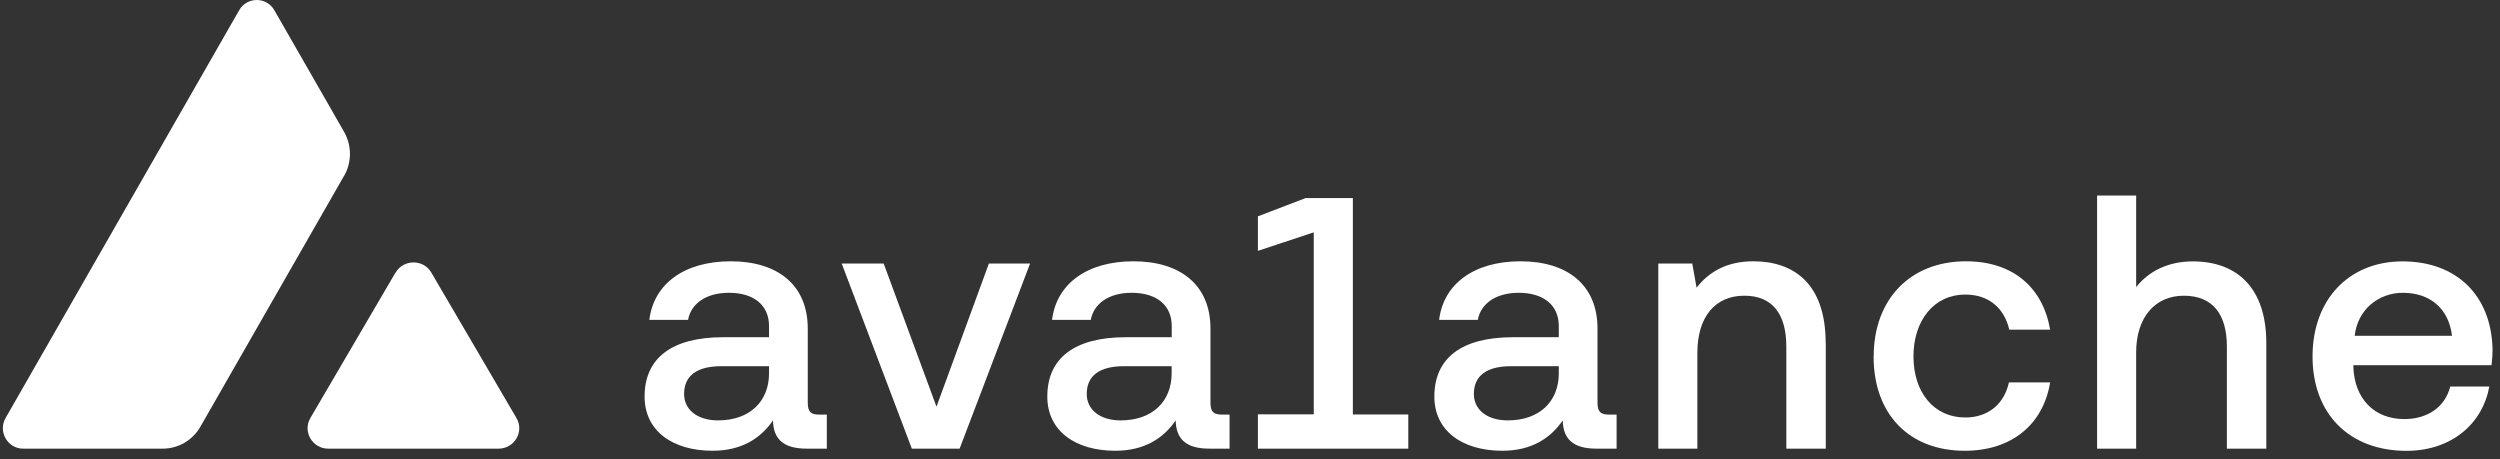
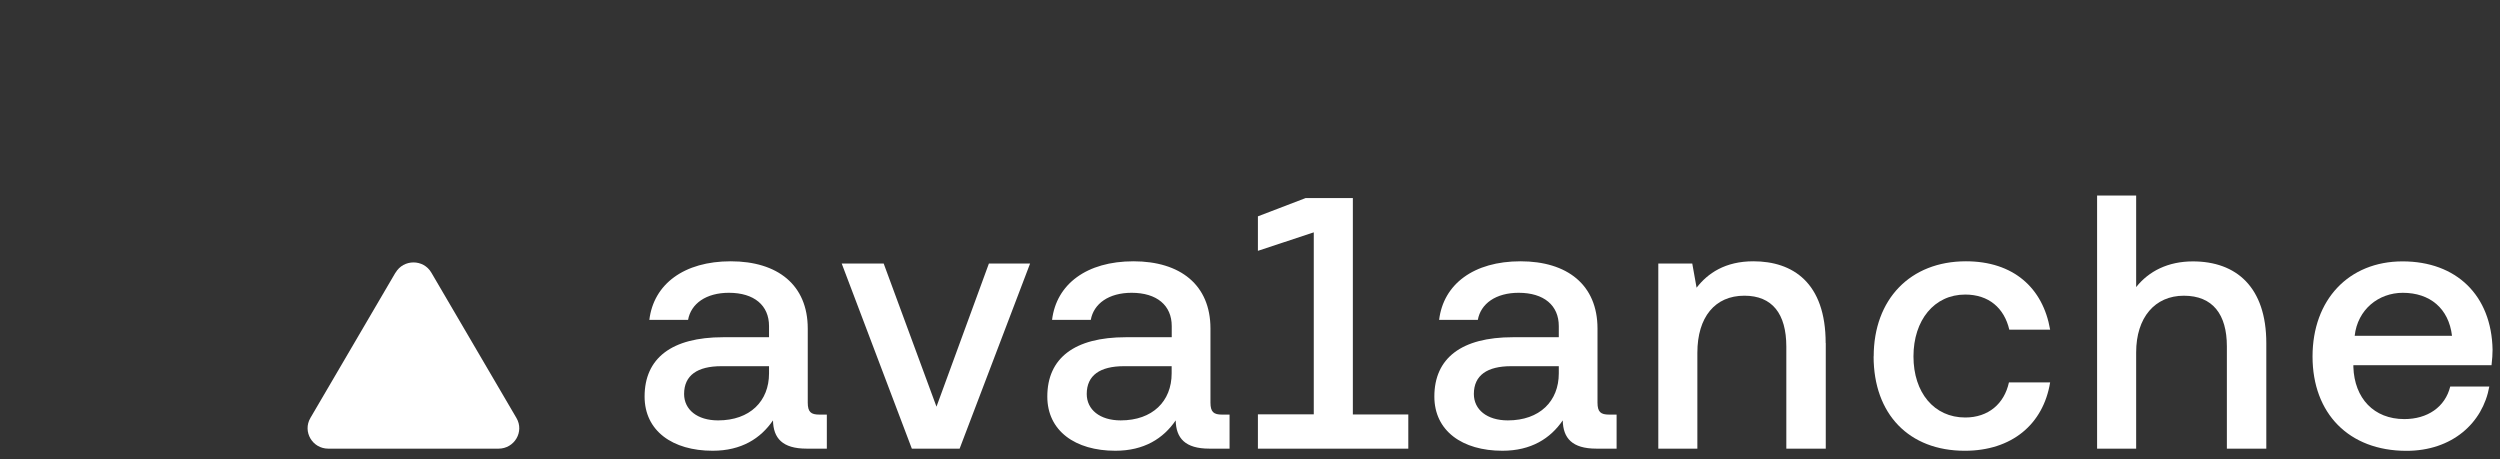
<svg xmlns="http://www.w3.org/2000/svg" width="147" height="27" viewBox="0 0 147 27" fill="none">
  <rect x="0" y="0" width="147" height="27" fill="#333333" stroke="none" />
  <path d="M23.259 16.032C23.729 15.23 24.899 15.23 25.364 16.032L30.368 24.58C30.839 25.382 30.249 26.381 29.312 26.381H19.305C18.369 26.381 17.784 25.382 18.249 24.58L23.253 16.032H23.259Z" fill="white" />
-   <path d="M20.236 10.34C20.691 9.543 20.691 8.56 20.236 7.758L16.132 0.602C15.671 -0.201 14.523 -0.201 14.063 0.602L0.33 24.575C-0.13 25.377 0.444 26.381 1.365 26.381H9.566C10.482 26.381 11.325 25.889 11.781 25.093L20.23 10.34H20.236V10.34Z" fill="white" />
  <path d="M48.618 24.383V26.38H47.428C46.005 26.38 45.472 25.764 45.452 24.719C44.727 25.779 43.599 26.504 41.902 26.504C39.543 26.504 37.902 25.335 37.902 23.317C37.902 21.061 39.496 19.829 42.518 19.829H45.219V19.172C45.219 17.961 44.349 17.216 42.859 17.216C41.519 17.216 40.629 17.853 40.458 18.81H38.181C38.435 16.705 40.22 15.364 42.968 15.364C45.716 15.364 47.496 16.746 47.496 19.318V23.674C47.496 24.228 47.687 24.378 48.173 24.378H48.618V24.383V24.383ZM45.219 21.532H42.414C41.012 21.532 40.225 22.065 40.225 23.166C40.225 24.082 40.992 24.719 42.223 24.719C44.096 24.719 45.219 23.591 45.219 21.956V21.532Z" fill="white" />
  <path d="M53.616 26.38L49.492 15.494H51.96L55.065 23.912L58.148 15.494H60.57L56.426 26.38H53.616Z" fill="white" />
  <path d="M72.298 24.383V26.38H71.108C69.685 26.38 69.152 25.764 69.131 24.719C68.407 25.779 67.279 26.504 65.582 26.504C63.222 26.504 61.582 25.335 61.582 23.317C61.582 21.061 63.175 19.829 66.198 19.829H68.898V19.172C68.898 17.961 68.029 17.216 66.539 17.216C65.199 17.216 64.309 17.853 64.138 18.81H61.861C62.115 16.705 63.9 15.364 66.648 15.364C69.395 15.364 71.175 16.746 71.175 19.318V23.674C71.175 24.228 71.367 24.378 71.853 24.378H72.298V24.383V24.383ZM68.893 21.532H66.089C64.687 21.532 63.9 22.065 63.9 23.166C63.9 24.082 64.666 24.719 65.897 24.719C67.771 24.719 68.893 23.591 68.893 21.956V21.532Z" fill="white" />
  <path d="M82.808 24.363V26.381H73.965V24.363H77.25V13.662L73.965 14.749V12.721L76.774 11.645H79.548V24.369H82.813L82.808 24.363V24.363Z" fill="white" />
  <path d="M95.056 24.383V26.38H93.866C92.443 26.38 91.91 25.764 91.89 24.719C91.165 25.779 90.037 26.504 88.34 26.504C85.98 26.504 84.34 25.335 84.34 23.317C84.34 21.061 85.934 19.829 88.955 19.829H91.657V19.172C91.657 17.961 90.787 17.216 89.297 17.216C87.957 17.216 87.067 17.853 86.896 18.81H84.62C84.873 16.705 86.658 15.364 89.406 15.364C92.153 15.364 93.933 16.746 93.933 19.318V23.674C93.933 24.228 94.125 24.378 94.611 24.378H95.056V24.383V24.383ZM91.657 21.532H88.852C87.45 21.532 86.663 22.065 86.663 23.166C86.663 24.082 87.429 24.719 88.661 24.719C90.534 24.719 91.657 23.591 91.657 21.956V21.532Z" fill="white" />
  <path d="M107.355 20.171V26.38H105.036V20.384C105.036 18.448 104.208 17.387 102.568 17.387C100.845 17.387 99.805 18.64 99.805 20.746V26.38H97.508V15.494H99.505L99.759 16.917C100.416 16.068 101.44 15.364 103.096 15.364C105.414 15.364 107.349 16.617 107.349 20.171H107.355Z" fill="white" />
  <path d="M110.173 20.958C110.173 17.6 112.321 15.364 115.596 15.364C118.38 15.364 120.123 16.917 120.548 19.385H118.147C117.847 18.107 116.936 17.32 115.555 17.32C113.728 17.32 112.512 18.831 112.512 20.958C112.512 23.084 113.723 24.549 115.555 24.549C116.915 24.549 117.852 23.742 118.126 22.484H120.548C120.144 24.952 118.292 26.505 115.529 26.505C112.254 26.505 110.168 24.357 110.168 20.958H110.173Z" fill="white" />
  <path d="M133.259 20.171V26.381H130.94V20.363C130.94 18.49 130.113 17.388 128.41 17.388C126.708 17.388 125.606 18.666 125.606 20.725V26.381H123.309V11.499H125.606V16.881C126.351 15.944 127.479 15.37 128.943 15.37C131.494 15.37 133.259 16.881 133.259 20.177V20.171Z" fill="white" />
  <path d="M138.378 21.47V21.579C138.44 23.425 139.588 24.642 141.374 24.642C142.735 24.642 143.775 23.938 144.074 22.727H146.372C145.989 24.875 144.183 26.509 141.503 26.509C138.103 26.509 135.977 24.3 135.977 20.963C135.977 17.626 138.103 15.369 141.27 15.369C144.437 15.369 146.502 17.366 146.563 20.559C146.563 20.792 146.543 21.154 146.502 21.475H138.378V21.469V21.47ZM138.461 19.747H144.178C143.987 18.133 142.88 17.217 141.286 17.217C139.863 17.217 138.626 18.195 138.455 19.747H138.461Z" fill="white" />
</svg>